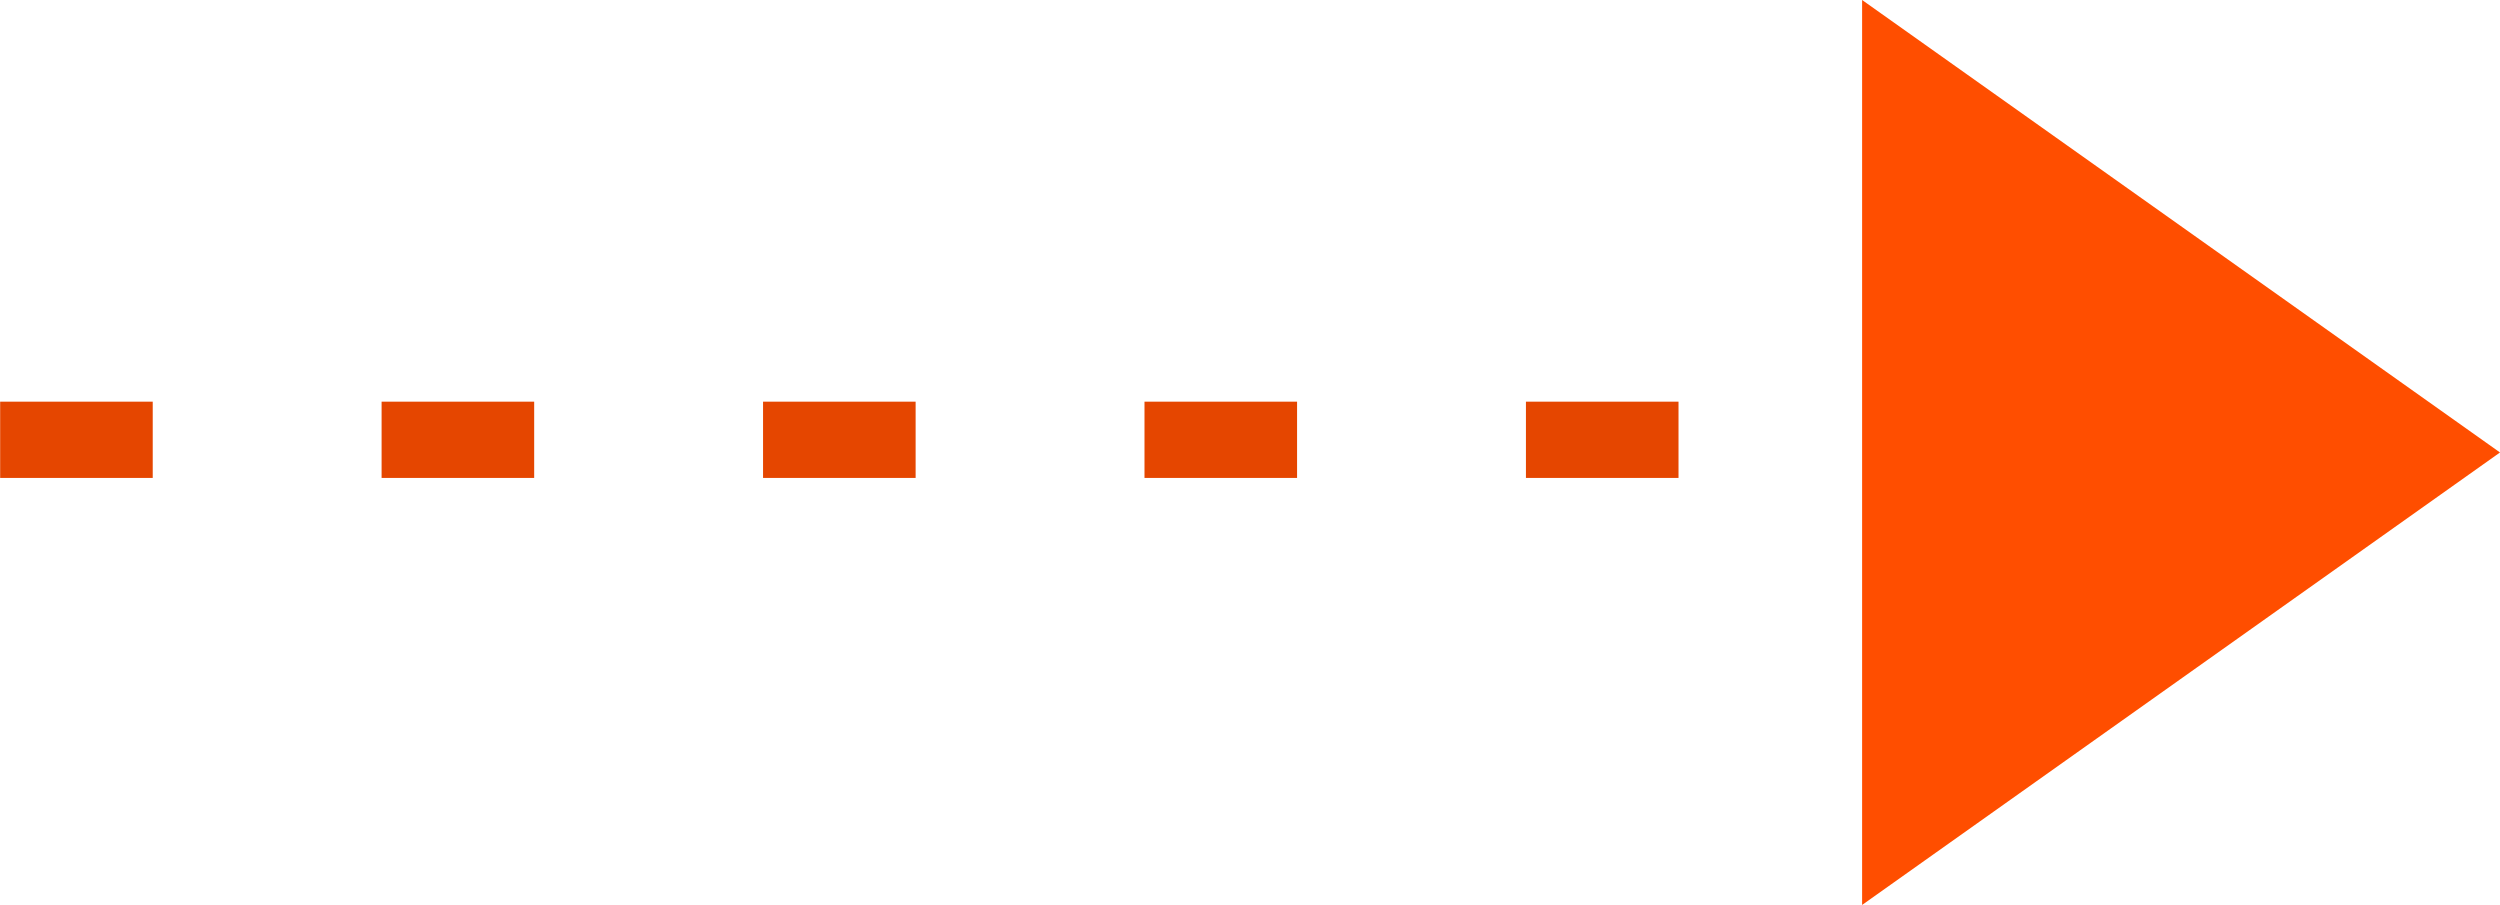
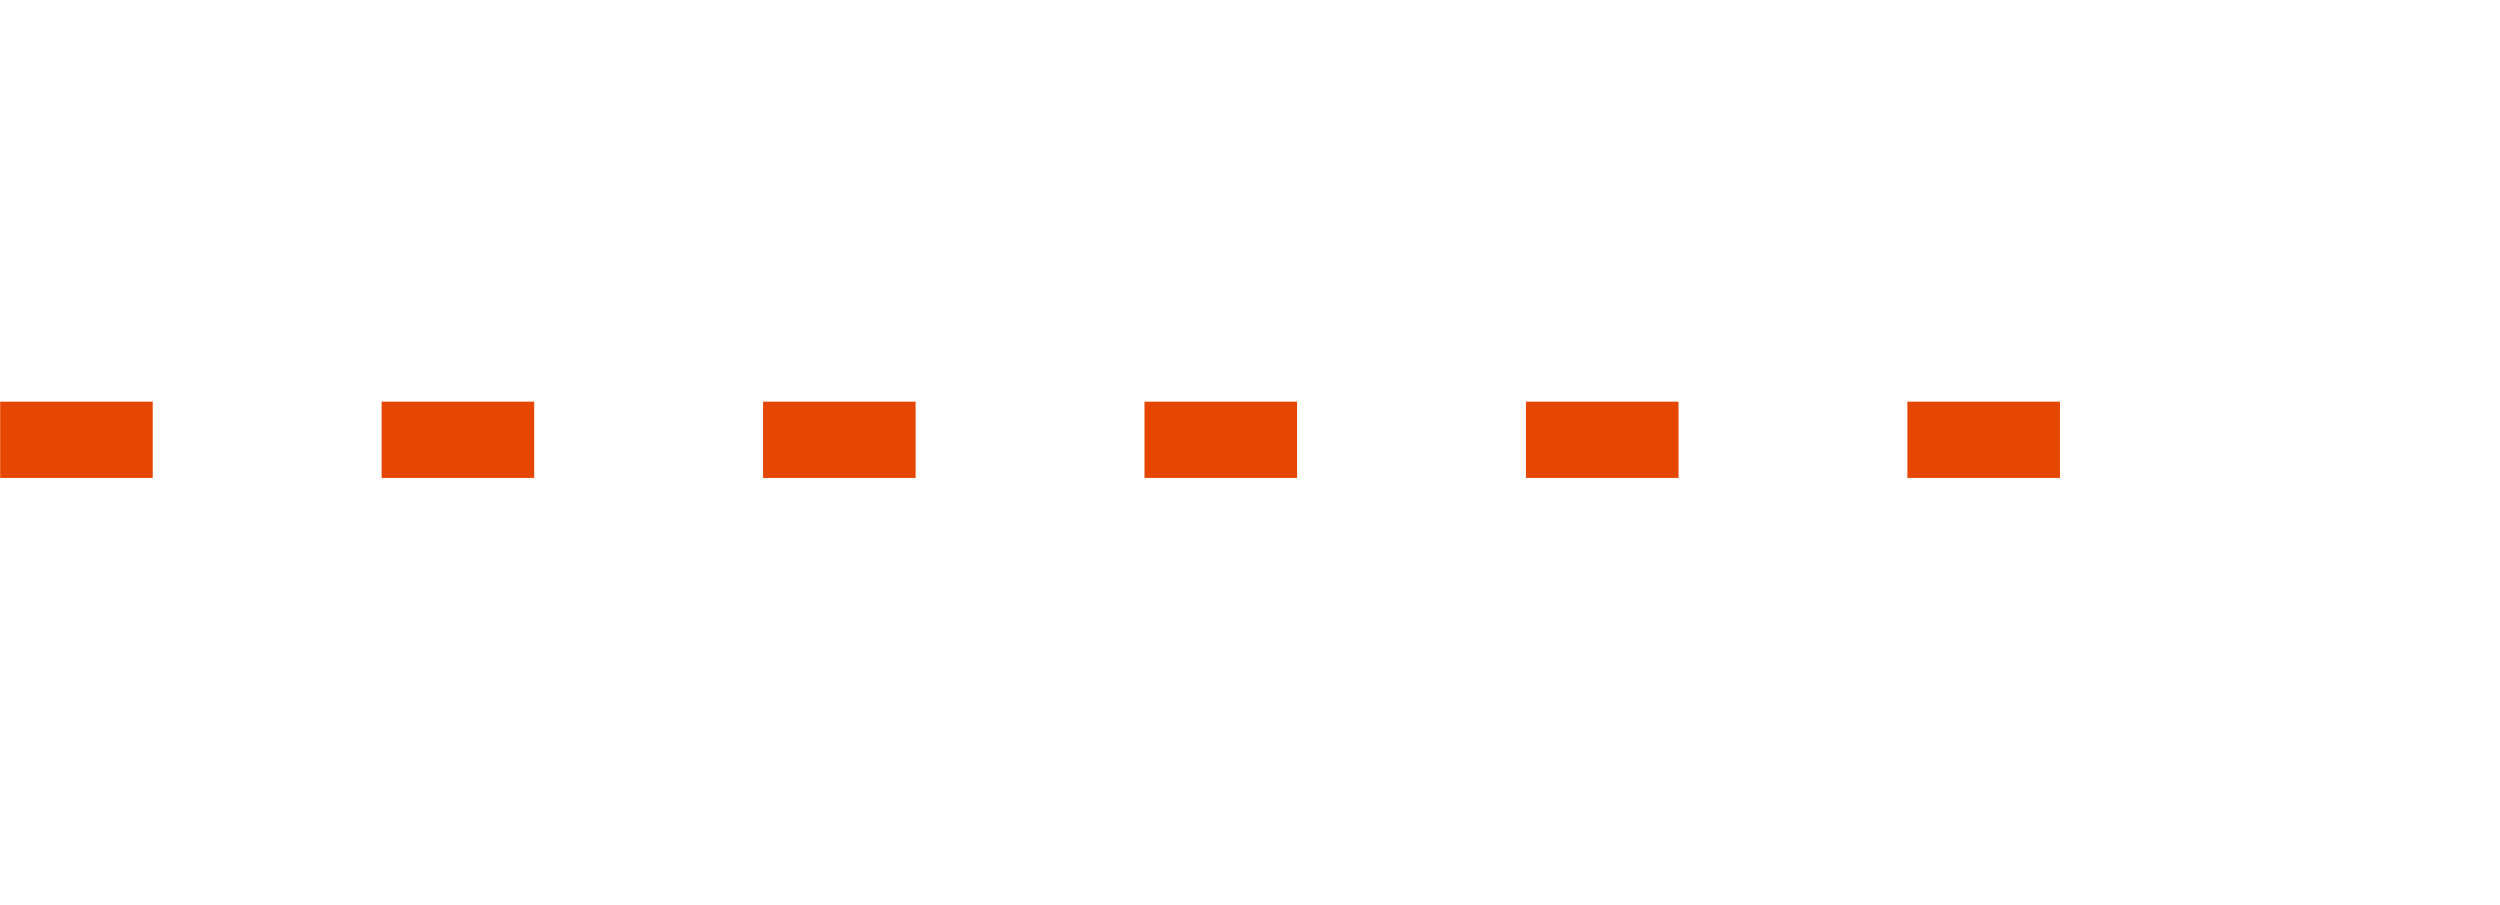
<svg xmlns="http://www.w3.org/2000/svg" width="65.54" height="23.723" viewBox="0 0 65.54 23.723">
  <g transform="translate(65.54 15.055) rotate(180)">
    <path d="M55.9,0H0" transform="translate(9.636 3.525)" fill="none" stroke="#e54600" stroke-width="2" stroke-dasharray="4 6" />
-     <path d="M11.862,0,23.724,16.723H0Z" transform="translate(0 15.055) rotate(-90)" fill="#ff4e00" />
  </g>
</svg>